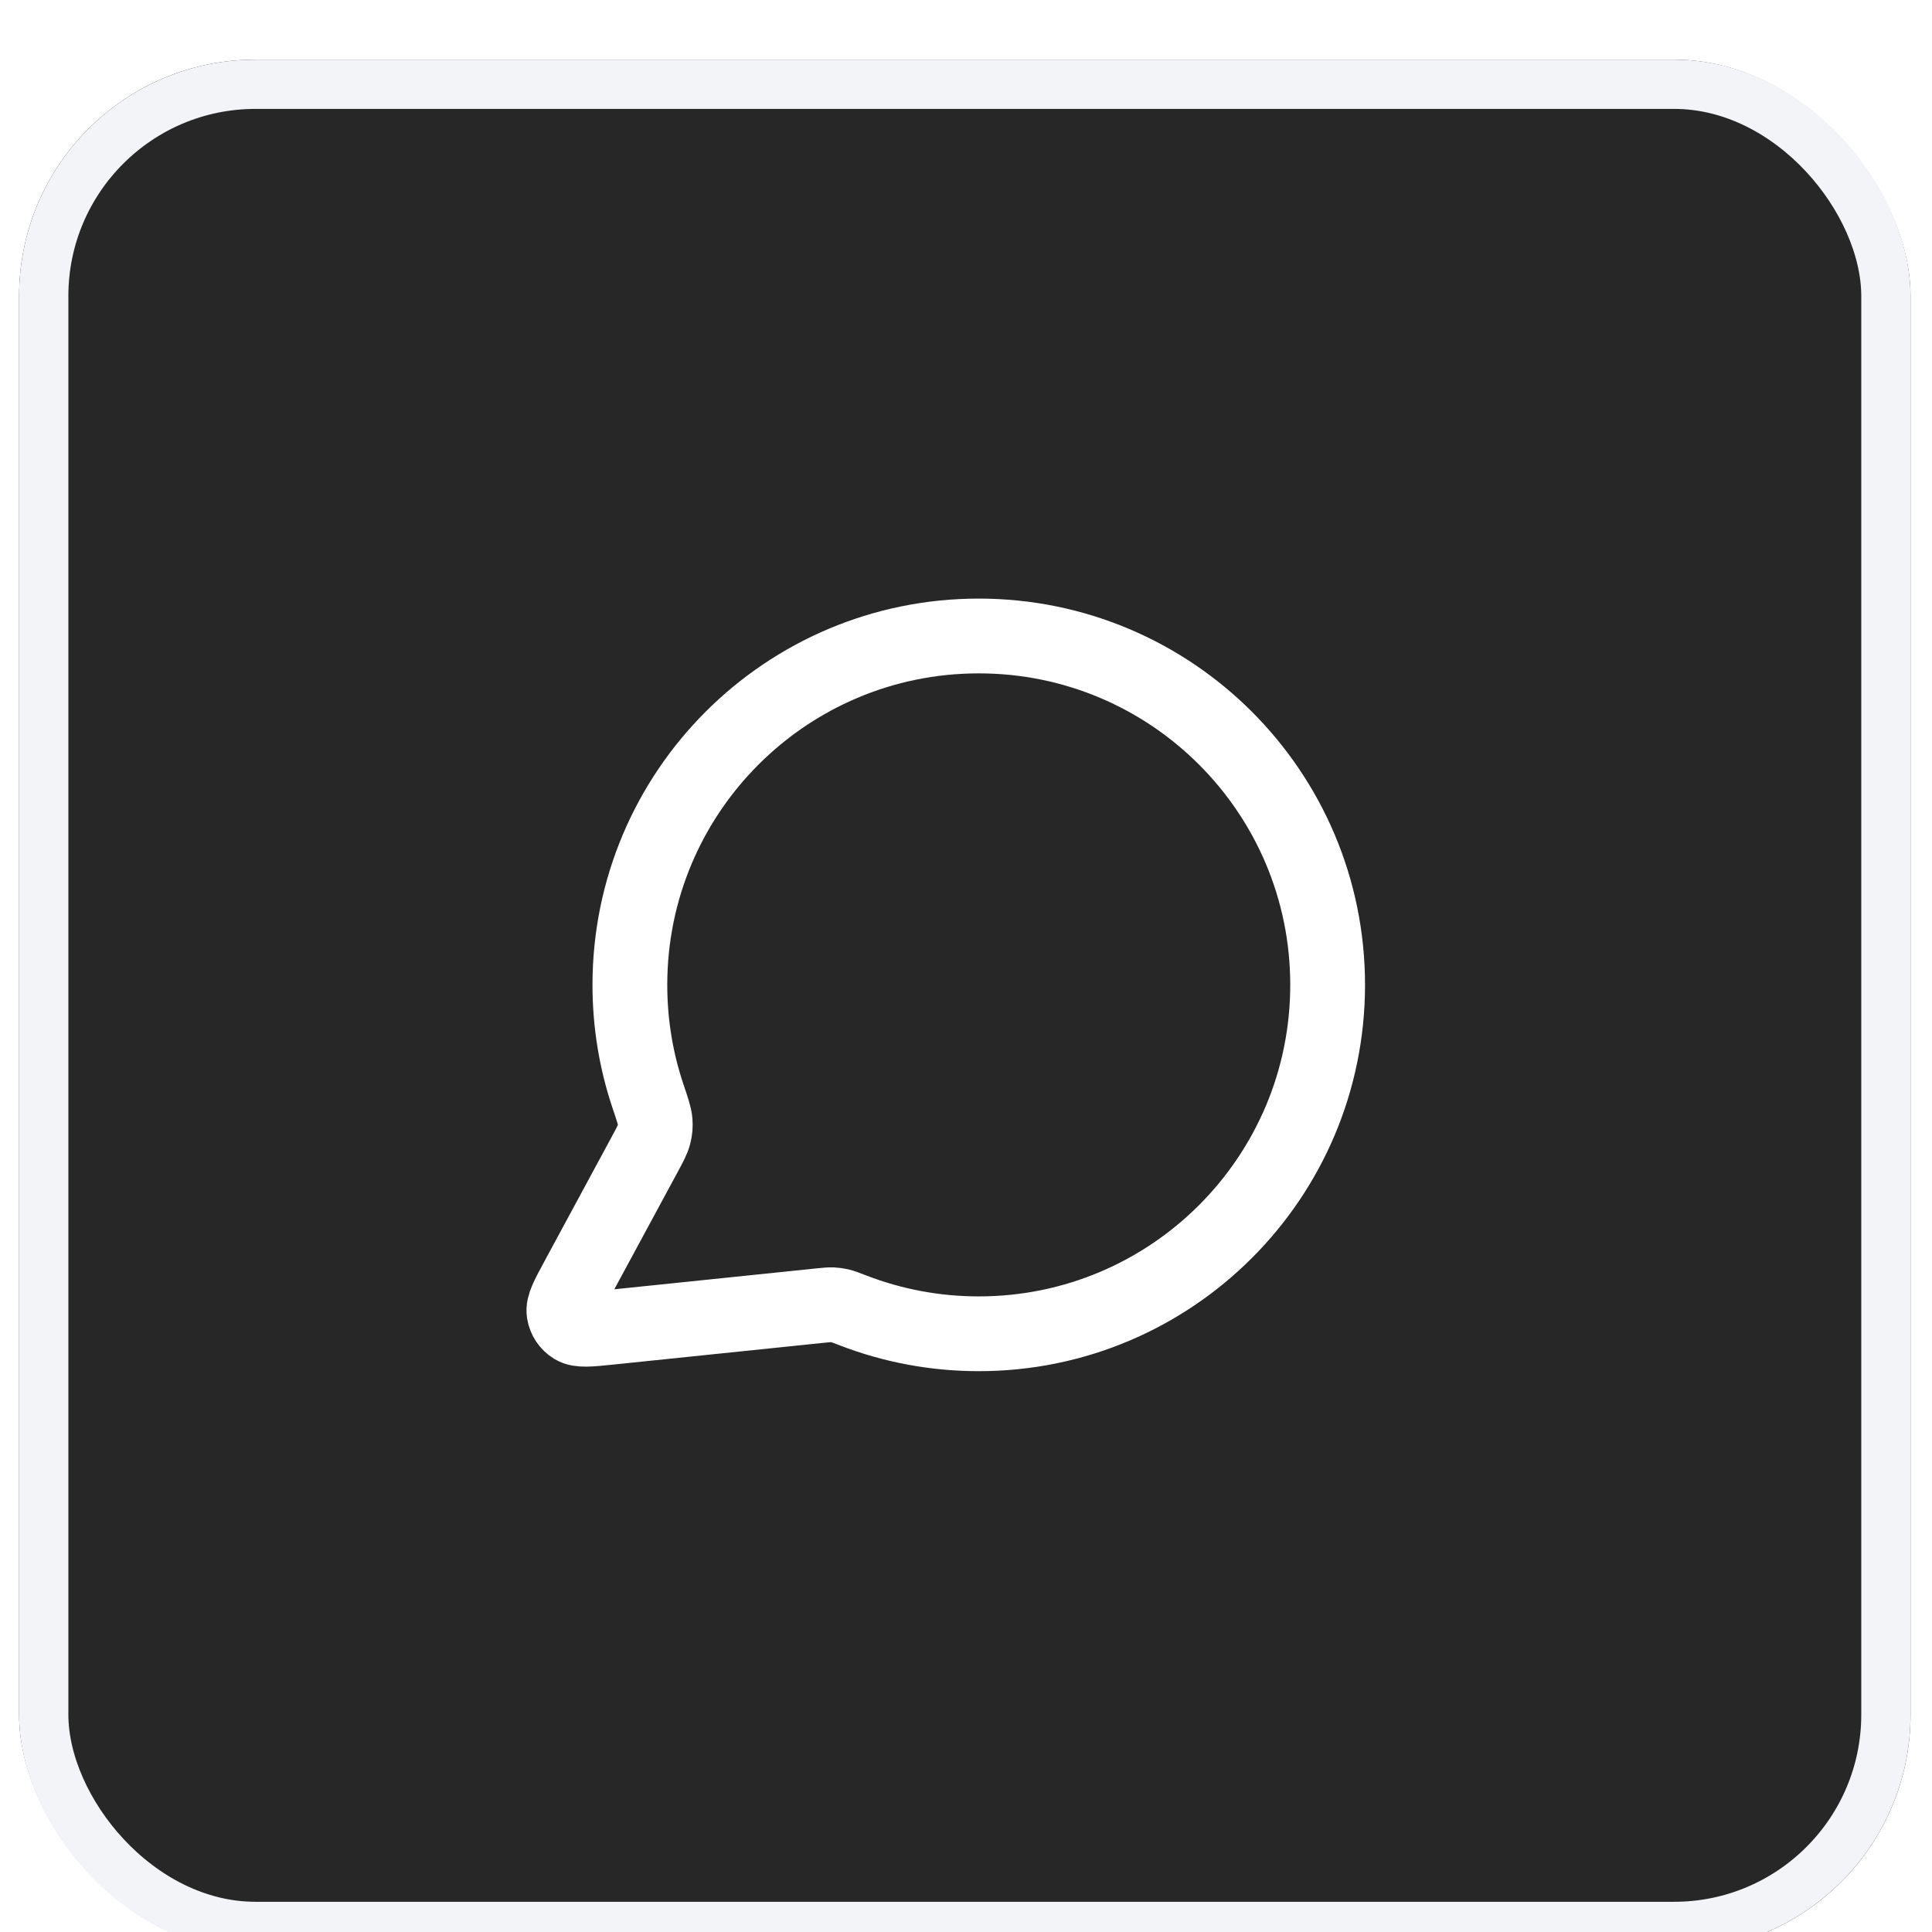
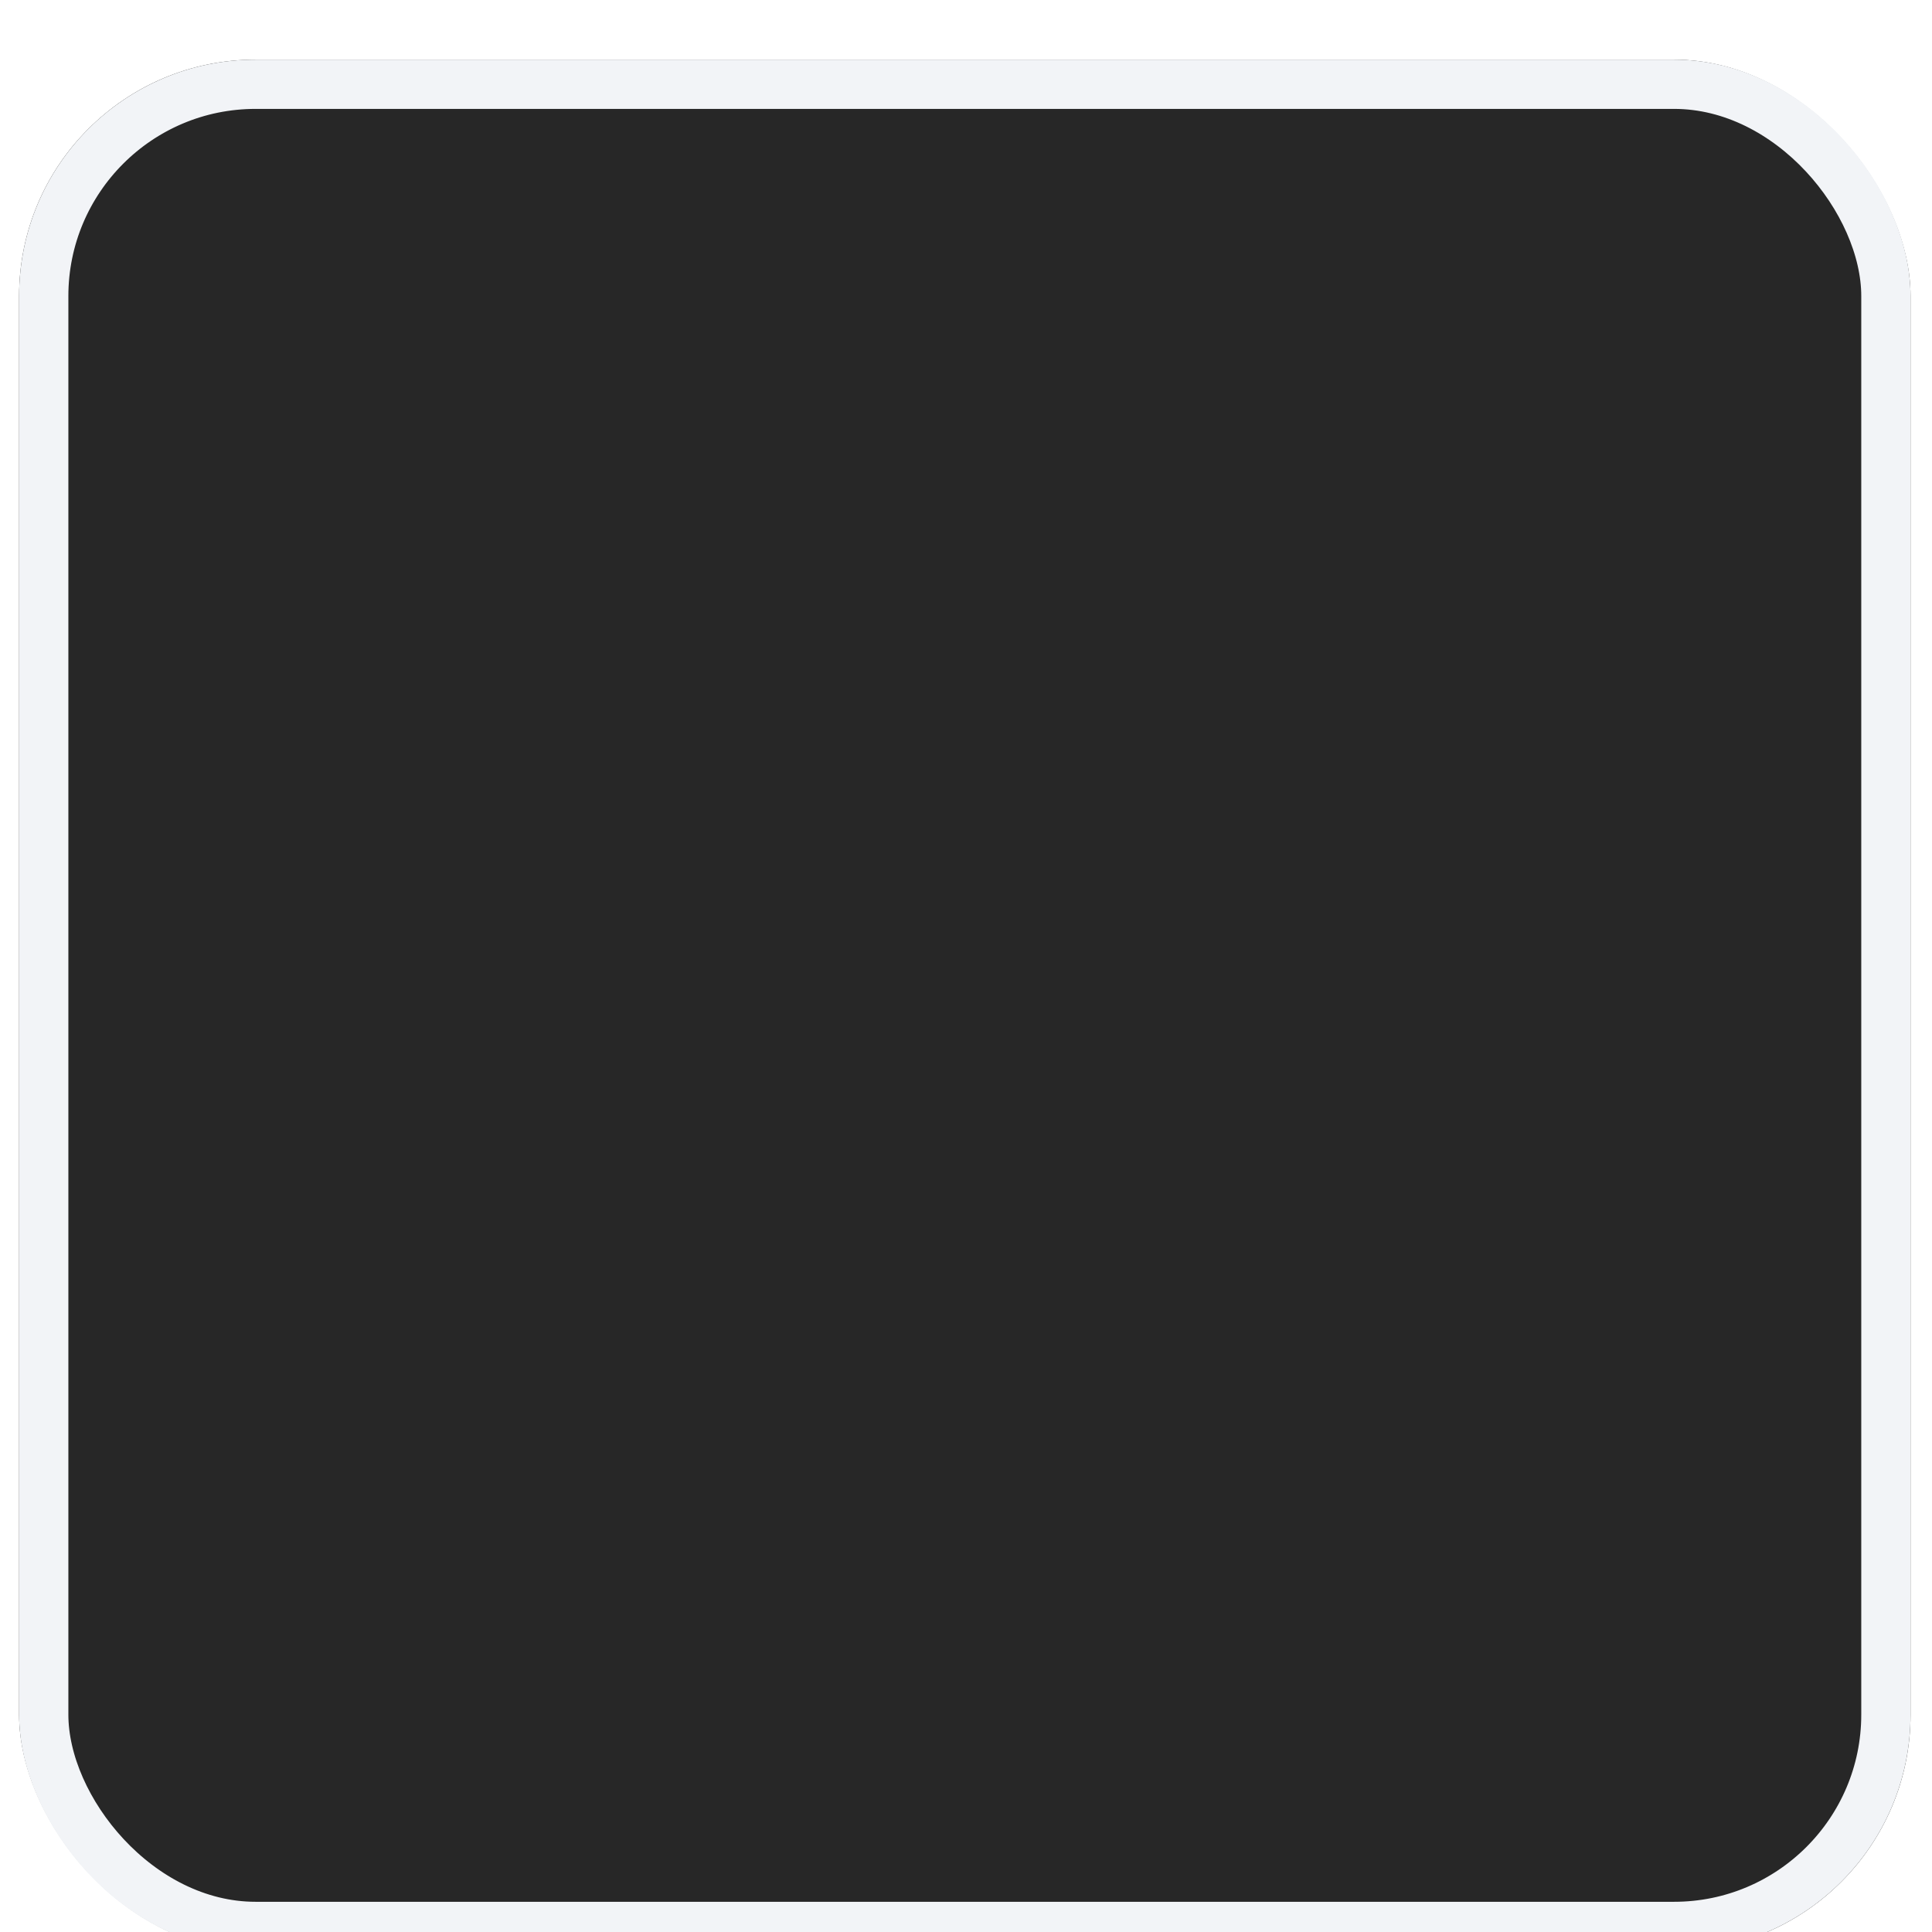
<svg xmlns="http://www.w3.org/2000/svg" width="44" height="44" viewBox="0 0 44 44" fill="none">
  <g filter="url(#filter0_i_18559_34192)">
    <rect x="0.435" y="0.461" width="43.076" height="43.076" rx="5.384" fill="#272727" />
    <rect x="0.996" y="1.022" width="41.954" height="41.954" rx="4.824" stroke="#F2F4F7" stroke-width="1.122" />
-     <path d="M40.819 21.999C40.819 31.672 33.531 39.64 24.149 40.718C23.244 40.825 22.333 40.864 21.422 40.836C11.267 40.544 3.128 32.223 3.128 21.999C3.128 11.59 11.564 3.153 21.973 3.153C32.38 3.153 40.819 11.59 40.819 21.999Z" fill="#272727" />
-     <path d="M30.236 21.533C30.236 25.921 26.679 29.479 22.291 29.479C21.284 29.479 20.321 29.291 19.435 28.95C19.273 28.888 19.192 28.856 19.127 28.841C19.064 28.827 19.018 28.821 18.953 28.818C18.887 28.816 18.815 28.823 18.67 28.838L13.883 29.333C13.426 29.38 13.198 29.404 13.063 29.322C12.946 29.25 12.866 29.131 12.845 28.995C12.82 28.839 12.93 28.637 13.148 28.234L14.677 25.404C14.803 25.171 14.866 25.054 14.894 24.942C14.922 24.831 14.929 24.752 14.92 24.638C14.911 24.522 14.86 24.372 14.759 24.072C14.49 23.275 14.345 22.421 14.345 21.533C14.345 17.144 17.902 13.587 22.291 13.587C26.679 13.587 30.236 17.144 30.236 21.533Z" stroke="white" stroke-width="1.703" stroke-linecap="round" stroke-linejoin="round" />
  </g>
  <defs>
    <filter id="filter0_i_18559_34192" x="0.435" y="0.461" width="43.076" height="43.974" filterUnits="userSpaceOnUse" color-interpolation-filters="sRGB">
      <feFlood flood-opacity="0" result="BackgroundImageFix" />
      <feBlend mode="normal" in="SourceGraphic" in2="BackgroundImageFix" result="shape" />
      <feColorMatrix in="SourceAlpha" type="matrix" values="0 0 0 0 0 0 0 0 0 0 0 0 0 0 0 0 0 0 127 0" result="hardAlpha" />
      <feOffset dy="0.897" />
      <feGaussianBlur stdDeviation="0.897" />
      <feComposite in2="hardAlpha" operator="arithmetic" k2="-1" k3="1" />
      <feColorMatrix type="matrix" values="0 0 0 0 0.063 0 0 0 0 0.094 0 0 0 0 0.157 0 0 0 0.05 0" />
      <feBlend mode="normal" in2="shape" result="effect1_innerShadow_18559_34192" />
    </filter>
  </defs>
</svg>